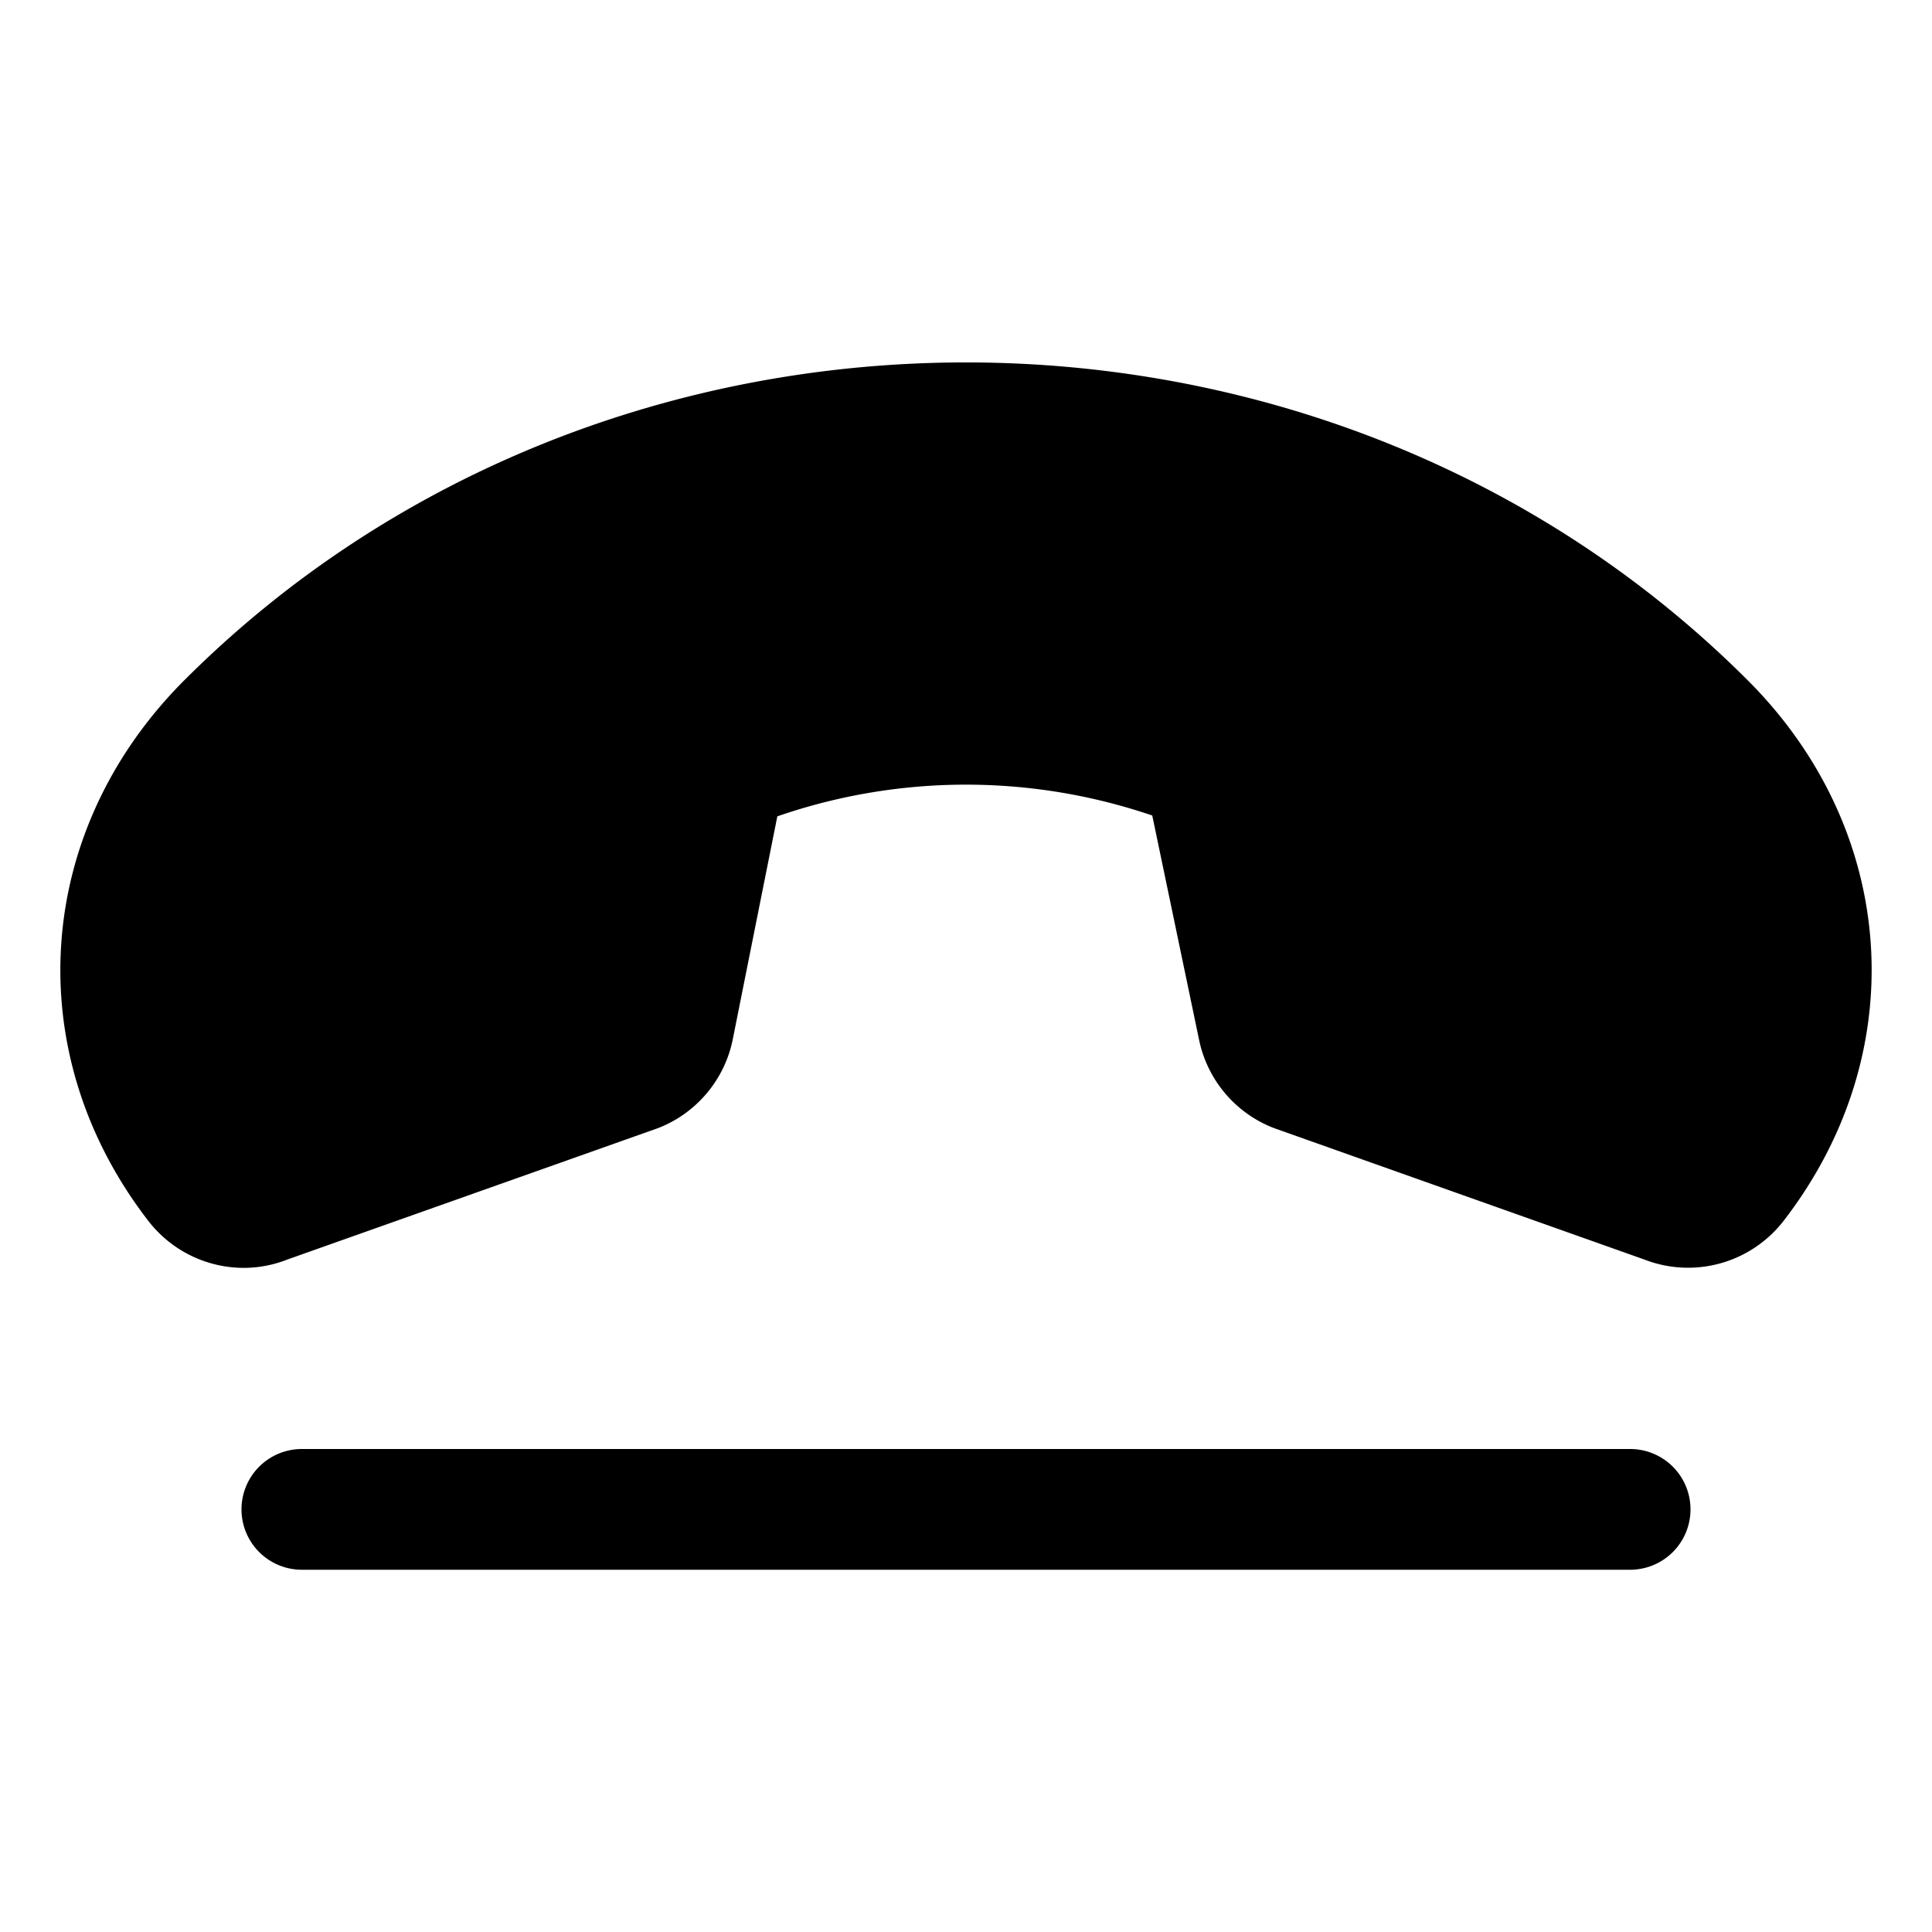
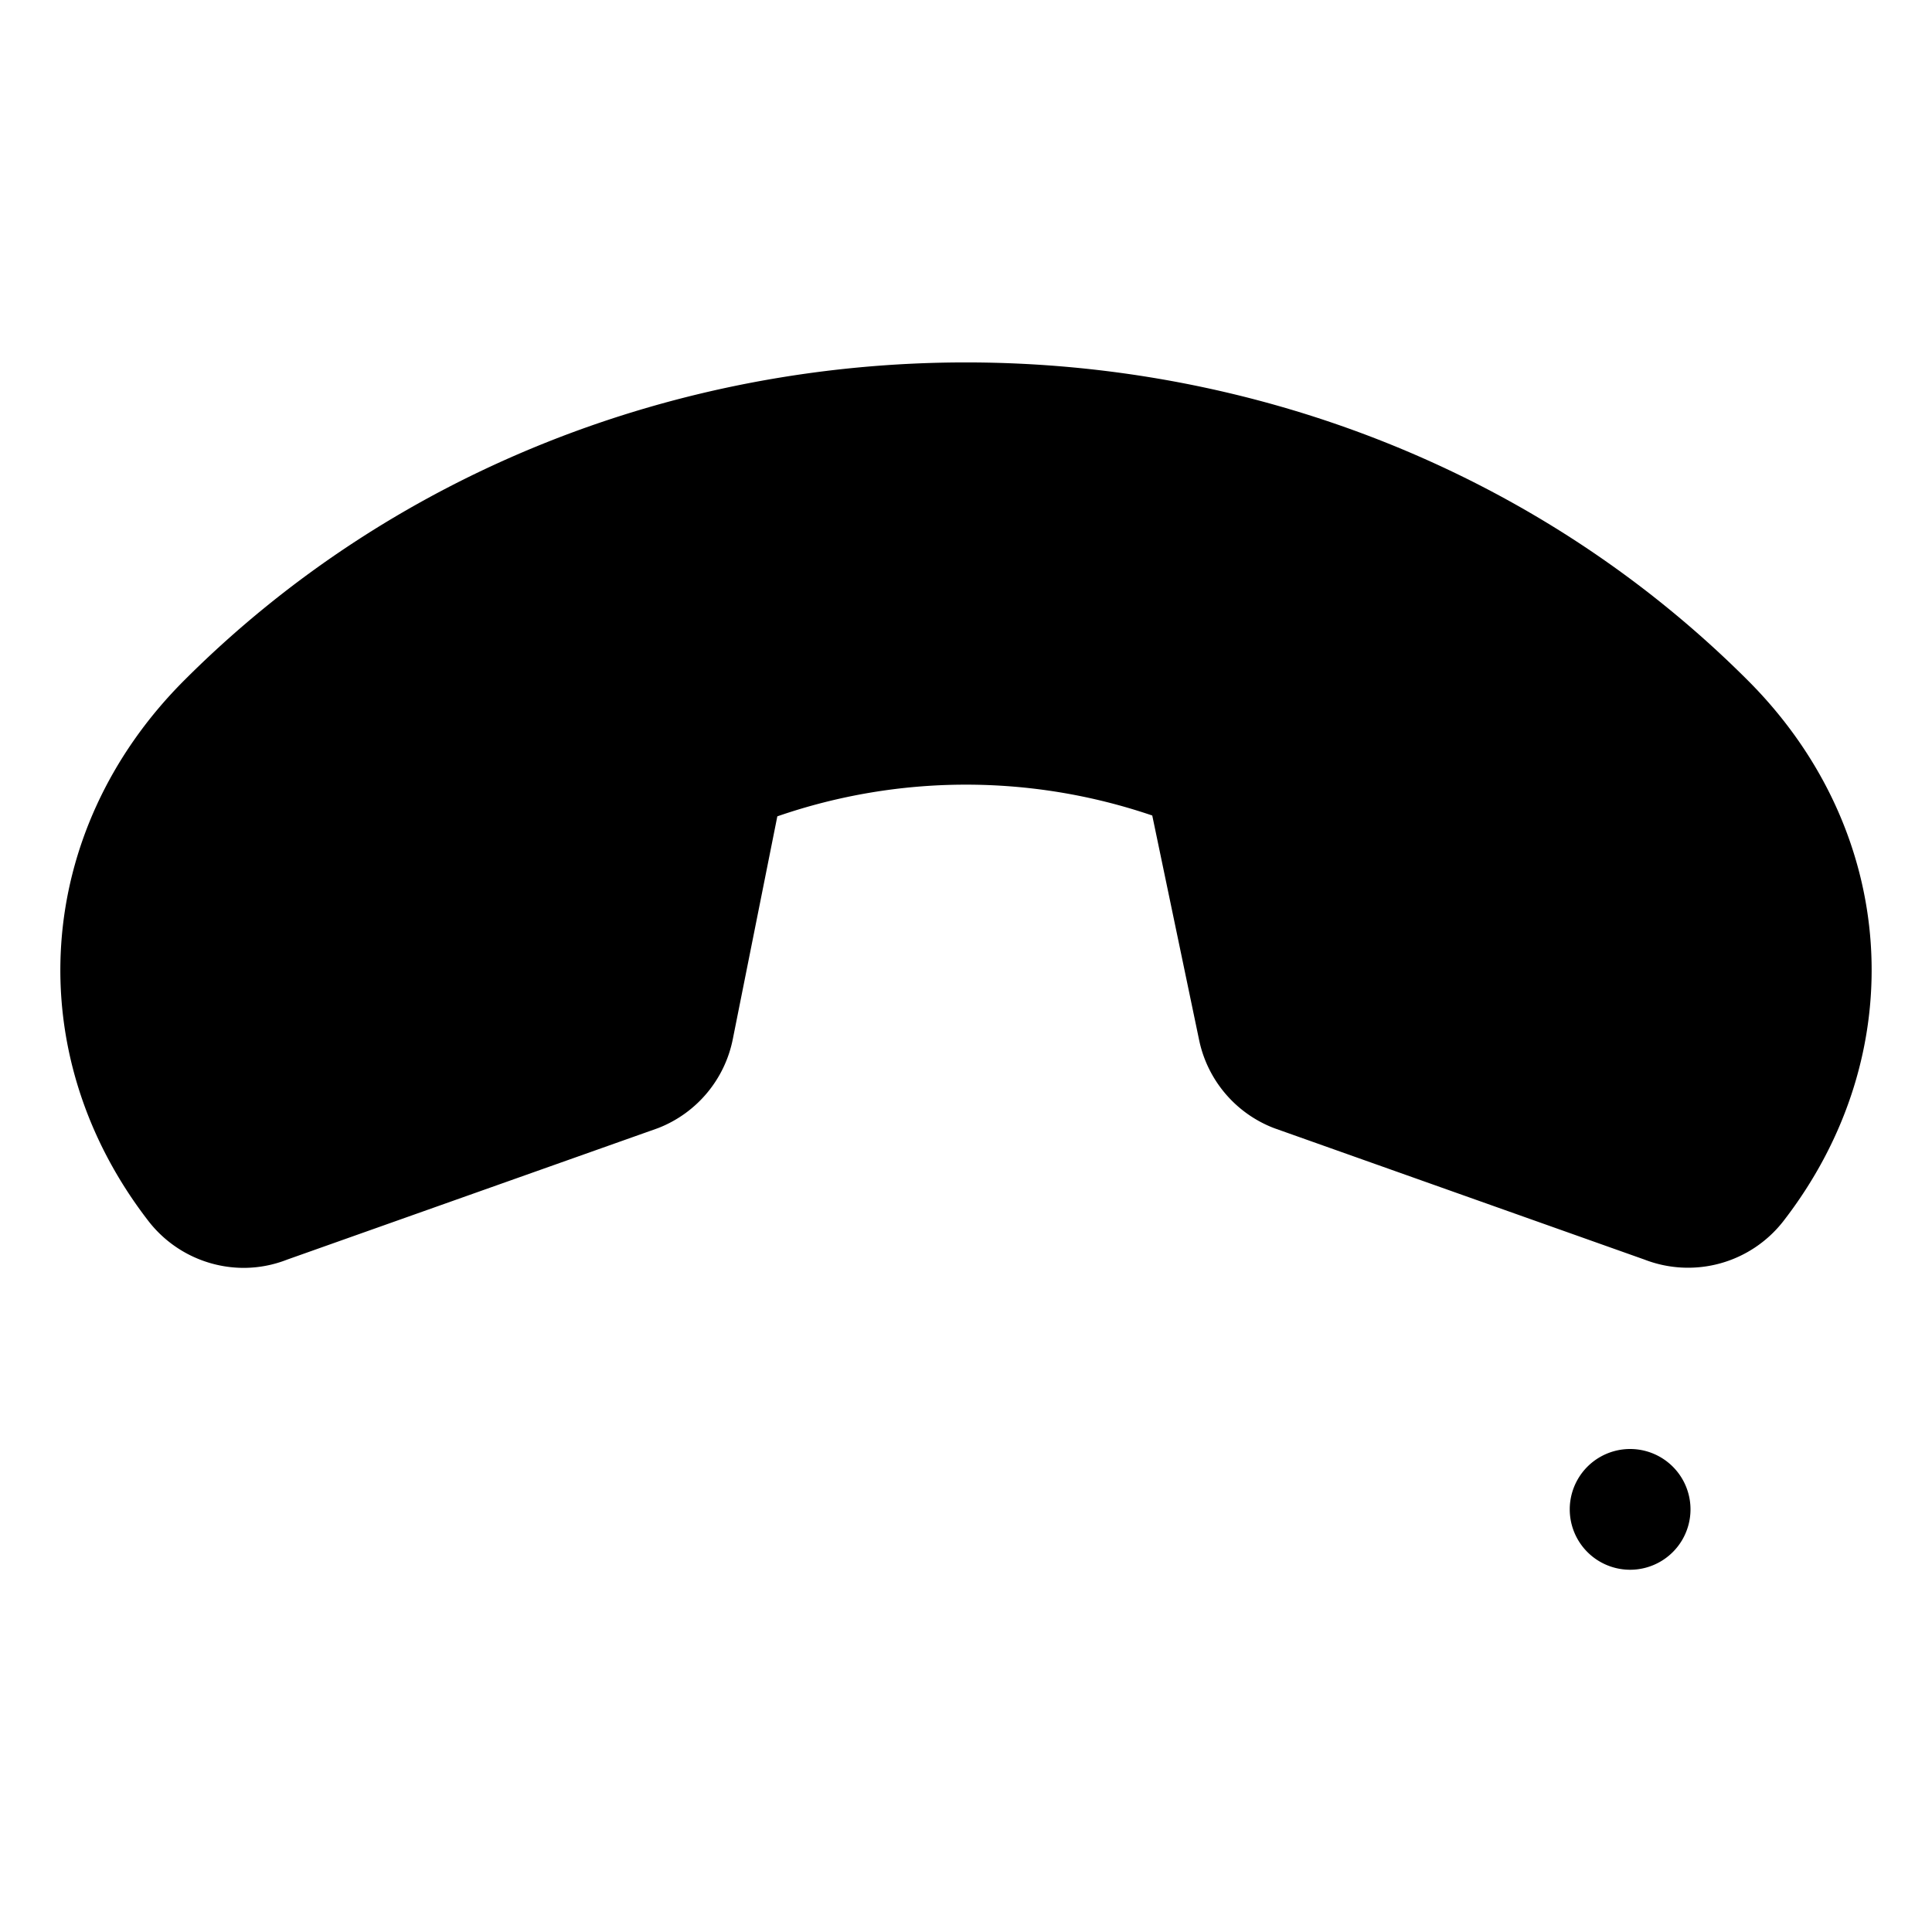
<svg xmlns="http://www.w3.org/2000/svg" viewBox="0 0 256 256" fill="currentColor">
-   <path d="M236.28,161.84a16,16,0,0,1-18.38,5.06l-49-17.39-.29-.11a16,16,0,0,1-9.72-11.59l-6.21-29.75h0a76.52,76.52,0,0,0-49.68.11l-5.9,29.52a16,16,0,0,1-9.75,11.73l-.29.11-49,17.37A15.8,15.8,0,0,1,32.35,168a16,16,0,0,1-12.63-6.14c-17.23-22.22-15.3-51.71,4.69-71.71,56.15-56.17,151-56.17,207.18,0h0C251.58,110.13,253.51,139.62,236.28,161.84ZM216,192H40a8,8,0,0,0,0,16H216a8,8,0,0,0,0-16Z" />
+   <path d="M236.28,161.84a16,16,0,0,1-18.38,5.06l-49-17.39-.29-.11a16,16,0,0,1-9.72-11.59l-6.21-29.75h0a76.52,76.52,0,0,0-49.68.11l-5.9,29.52a16,16,0,0,1-9.75,11.73l-.29.11-49,17.37A15.8,15.8,0,0,1,32.35,168a16,16,0,0,1-12.63-6.14c-17.23-22.22-15.3-51.71,4.69-71.71,56.15-56.17,151-56.17,207.18,0h0C251.58,110.13,253.51,139.62,236.28,161.84ZM216,192a8,8,0,0,0,0,16H216a8,8,0,0,0,0-16Z" />
</svg>